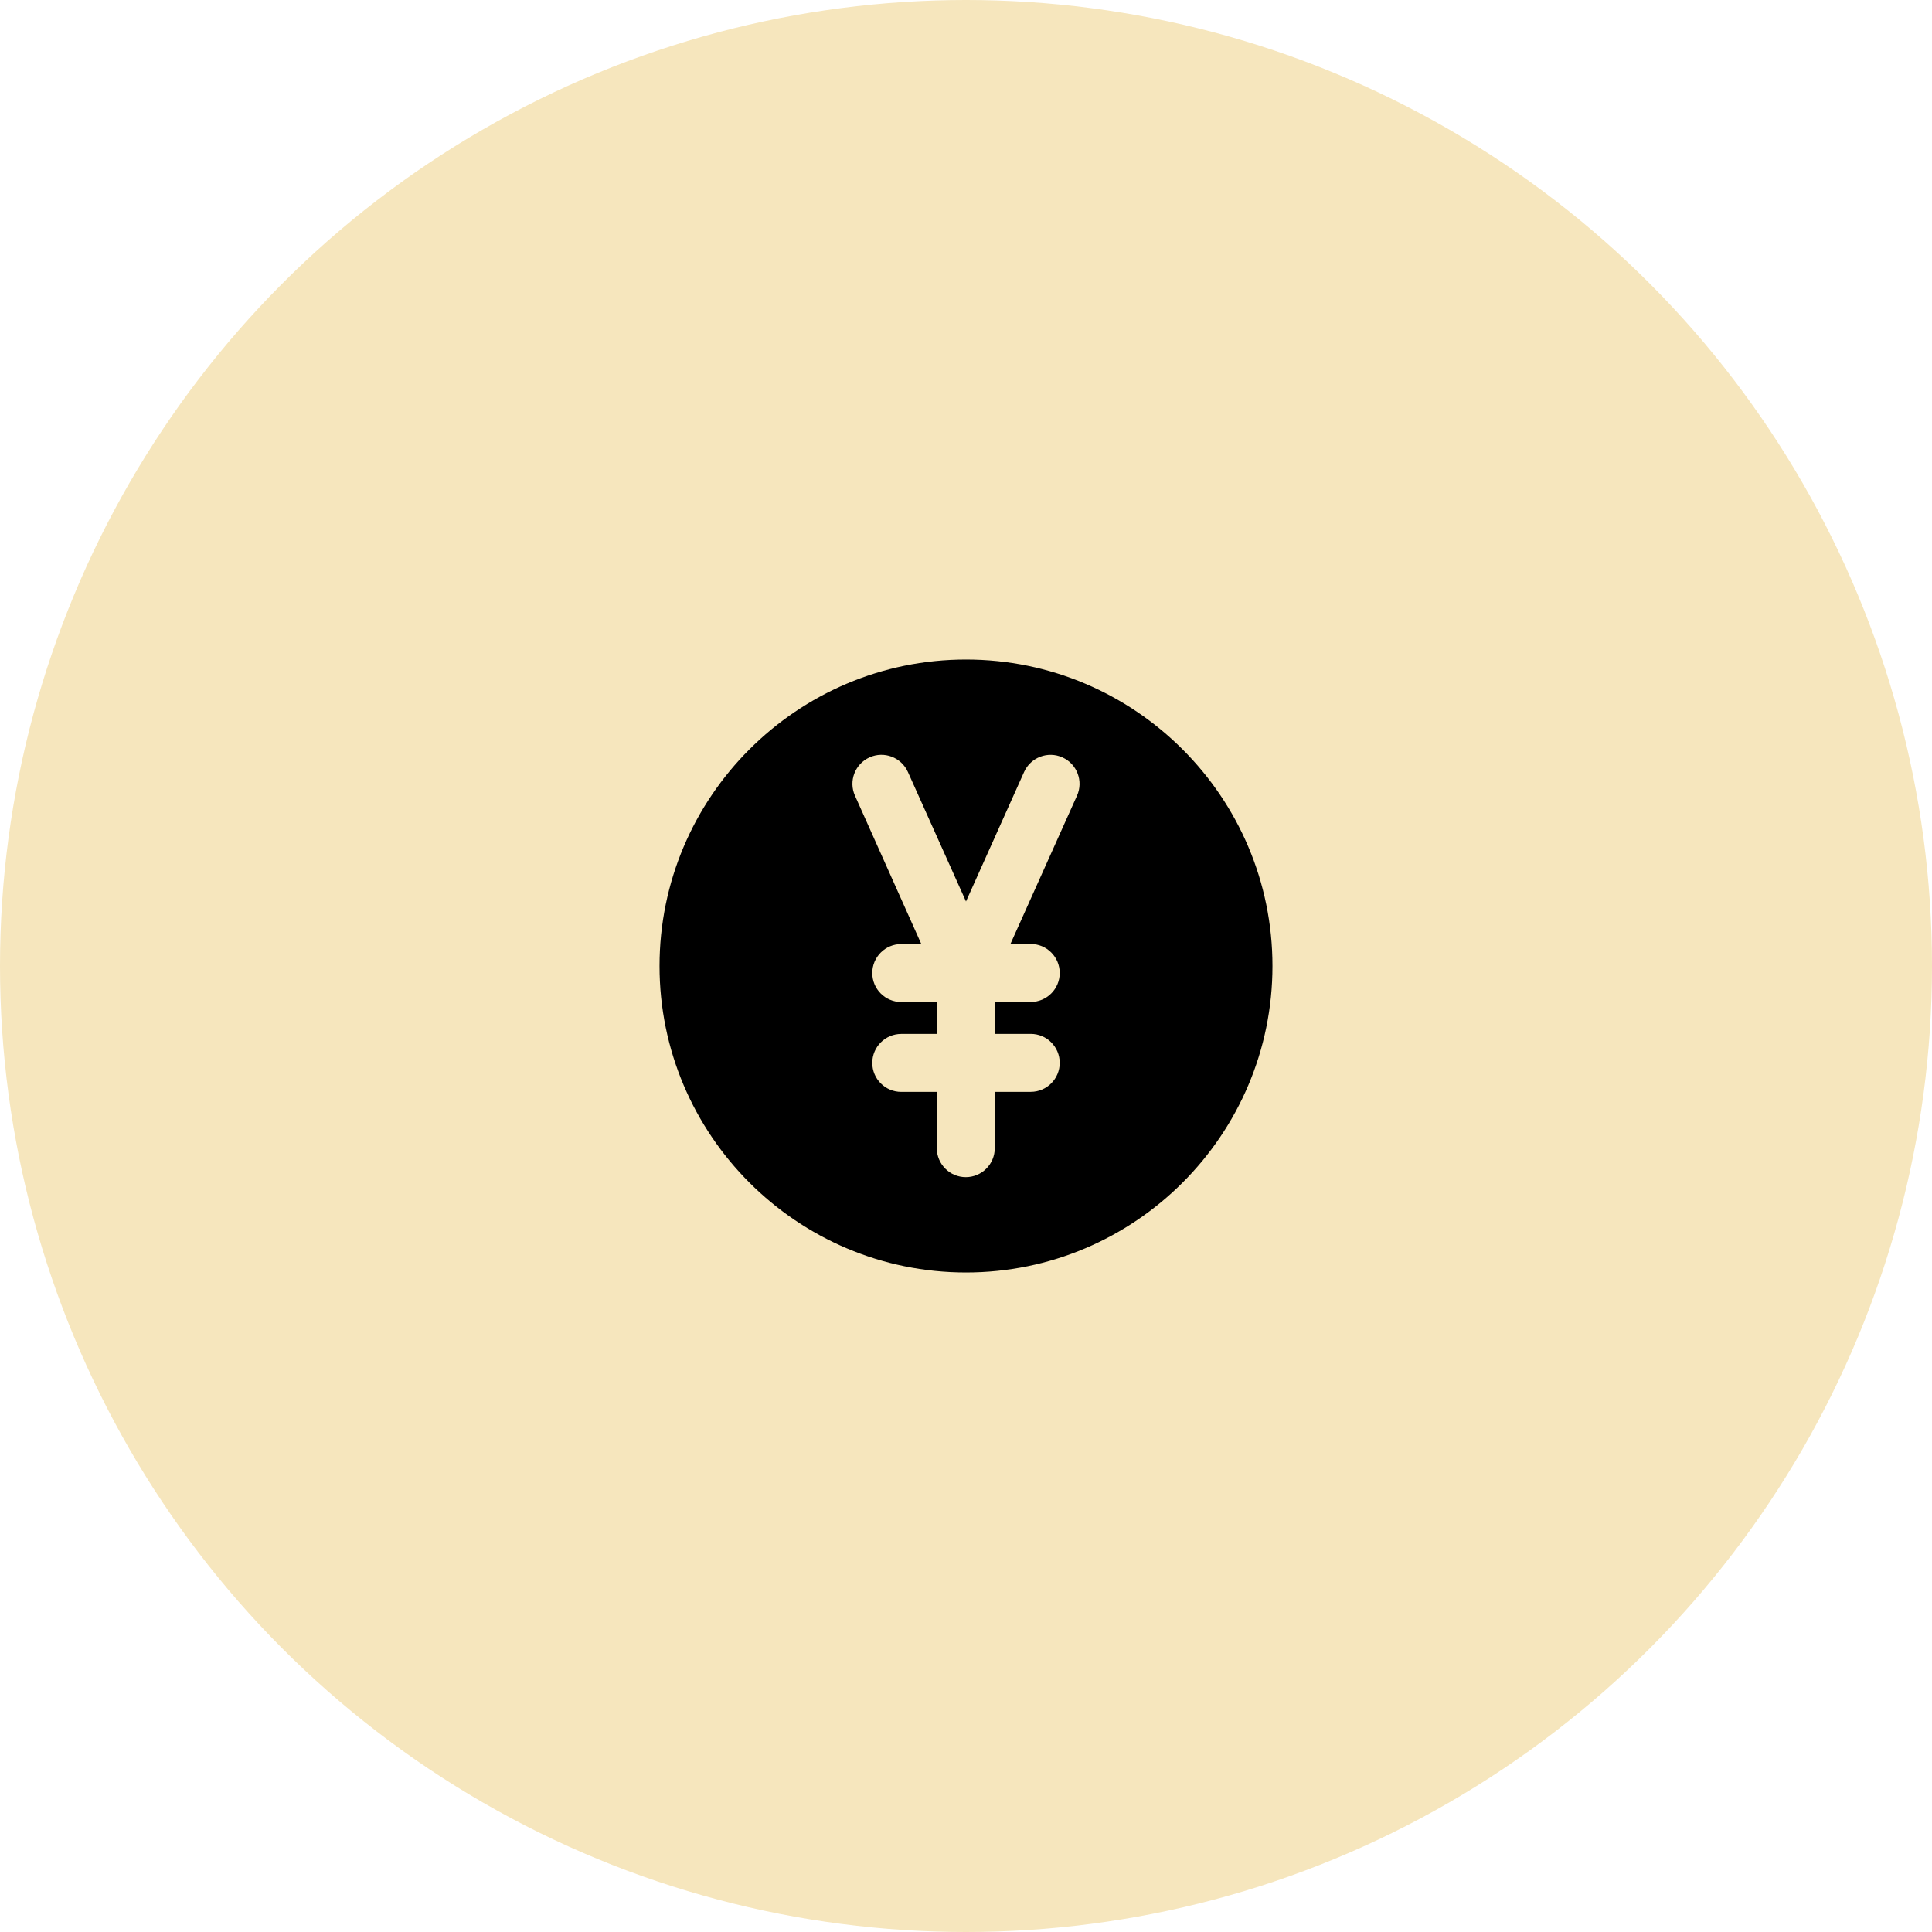
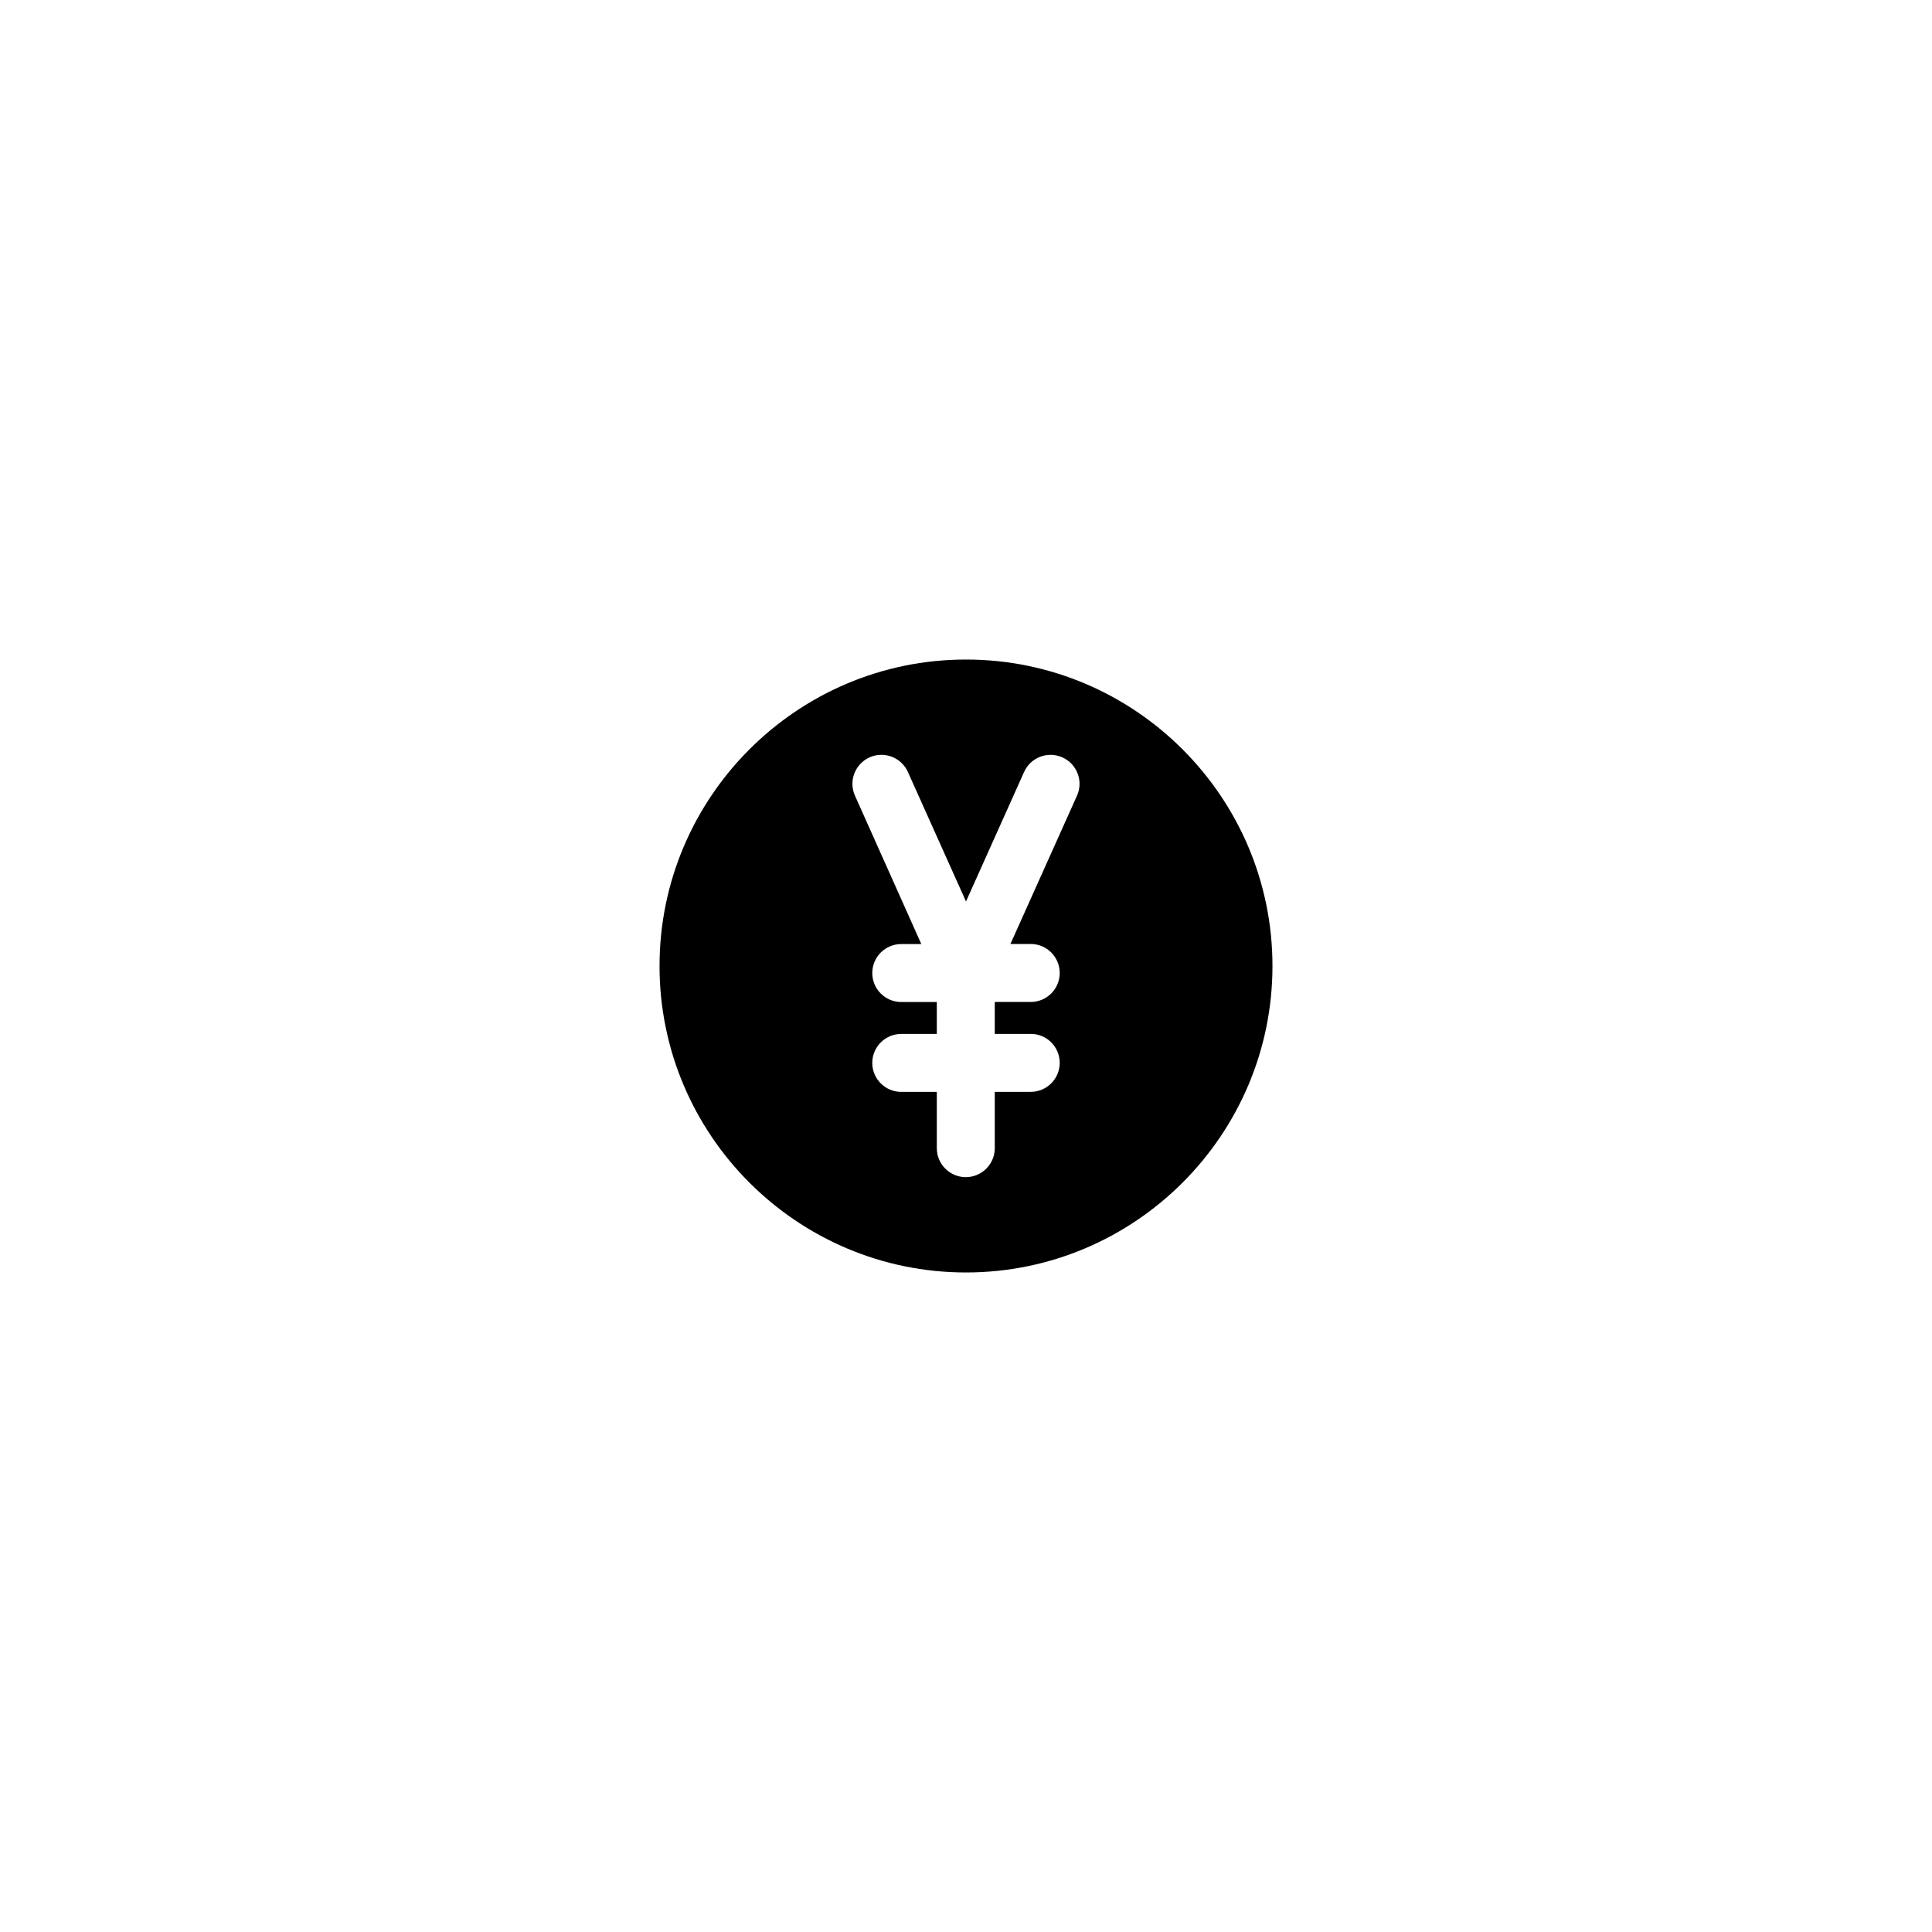
<svg xmlns="http://www.w3.org/2000/svg" id="_レイヤー_2" data-name="レイヤー 2" viewBox="0 0 541.34 541.34">
  <defs>
    <style>
      .cls-1 {
        fill: #f6e6bd;
      }
    </style>
  </defs>
  <g id="body">
    <g>
-       <circle class="cls-1" cx="270.67" cy="270.67" r="270.67" />
      <path d="M270.67,184.8c-47.35,0-85.87,38.52-85.87,85.87s38.52,85.87,85.87,85.87,85.87-38.52,85.87-85.87-38.52-85.87-85.87-85.87ZM301.77,222.95l-18.65,41.55h5.69c4.49,0,8.12,3.65,8.12,8.13,0,4.48-3.64,8.11-8.12,8.12h-10.08v8.94h10.08c4.49,0,8.12,3.64,8.12,8.12s-3.64,8.12-8.12,8.12h-10.08v15.78c0,4.49-3.64,8.12-8.12,8.12s-8.12-3.64-8.12-8.12v-15.77h-9.96c-4.49,0-8.12-3.64-8.12-8.12s3.64-8.12,8.12-8.12h9.96v-8.94h-9.96c-4.49,0-8.12-3.64-8.12-8.12s3.64-8.12,8.12-8.12h5.62l-18.59-41.57c-1.84-4.09,0-8.9,4.09-10.74,4.09-1.84,8.9,0,10.74,4.09h0l16.28,36.29,16.28-36.29c1.84-4.09,6.65-5.92,10.74-4.08,4.09,1.84,5.92,6.65,4.08,10.74h0Z" />
    </g>
  </g>
</svg>